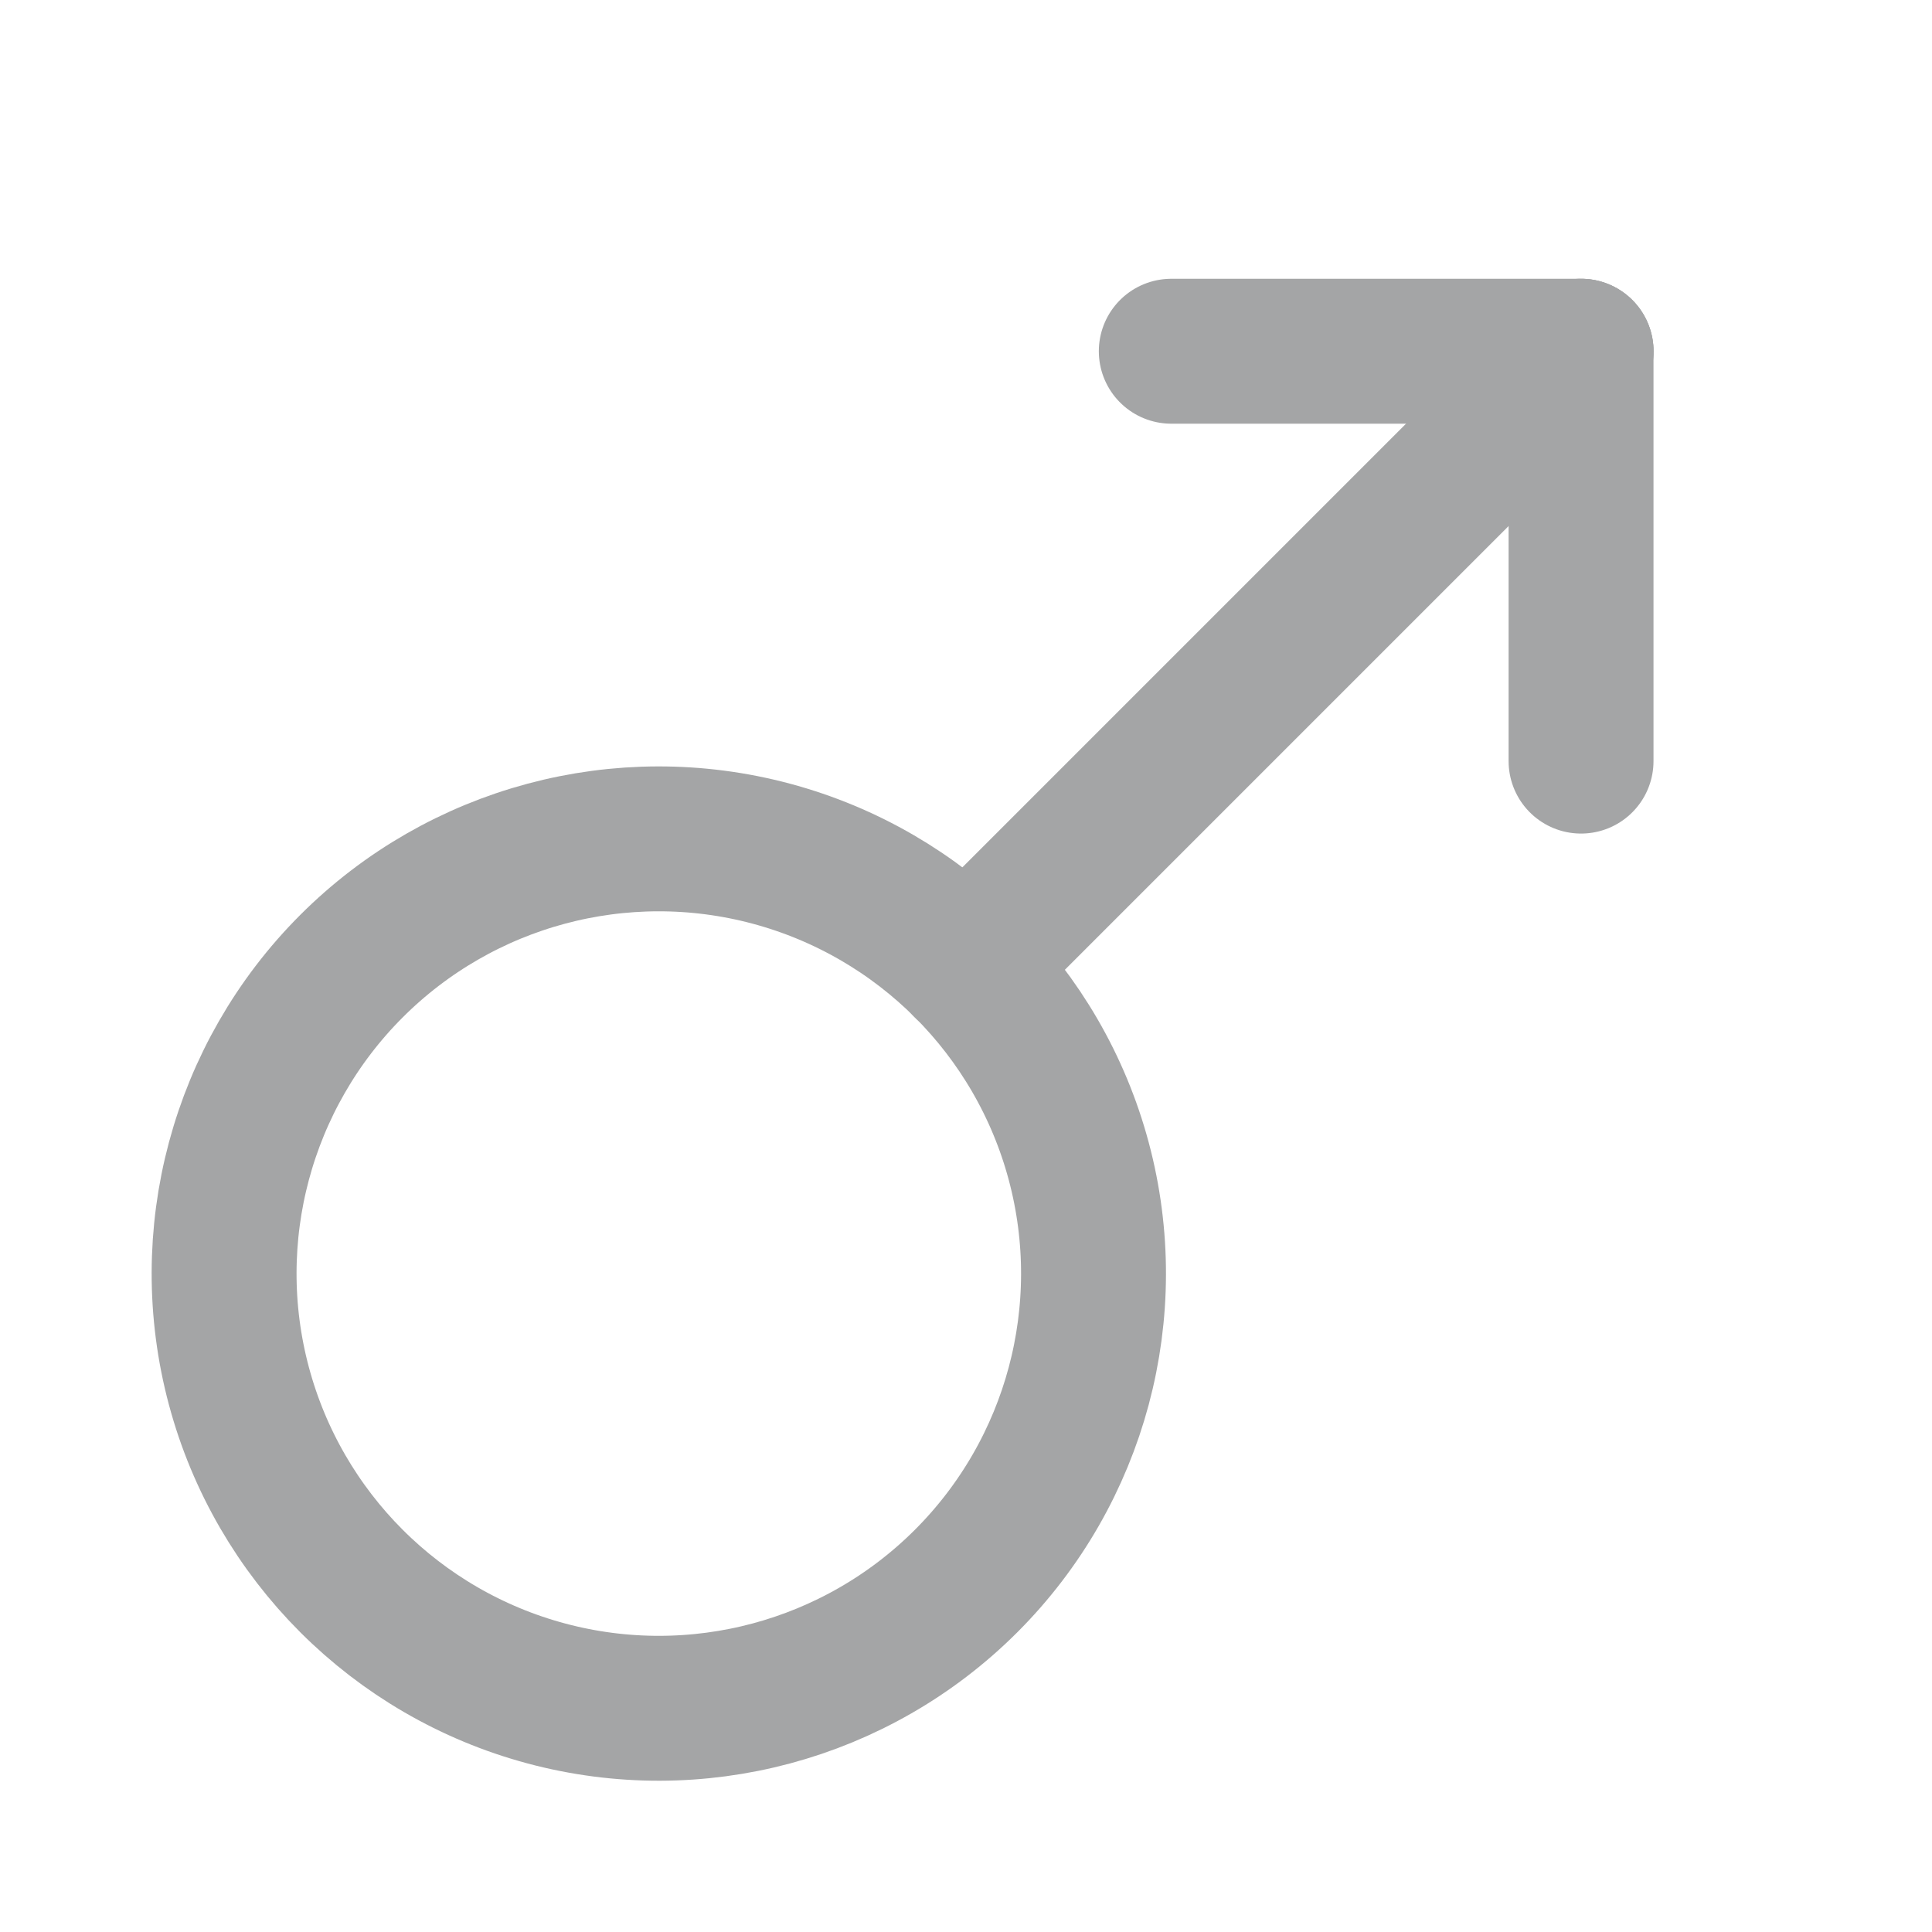
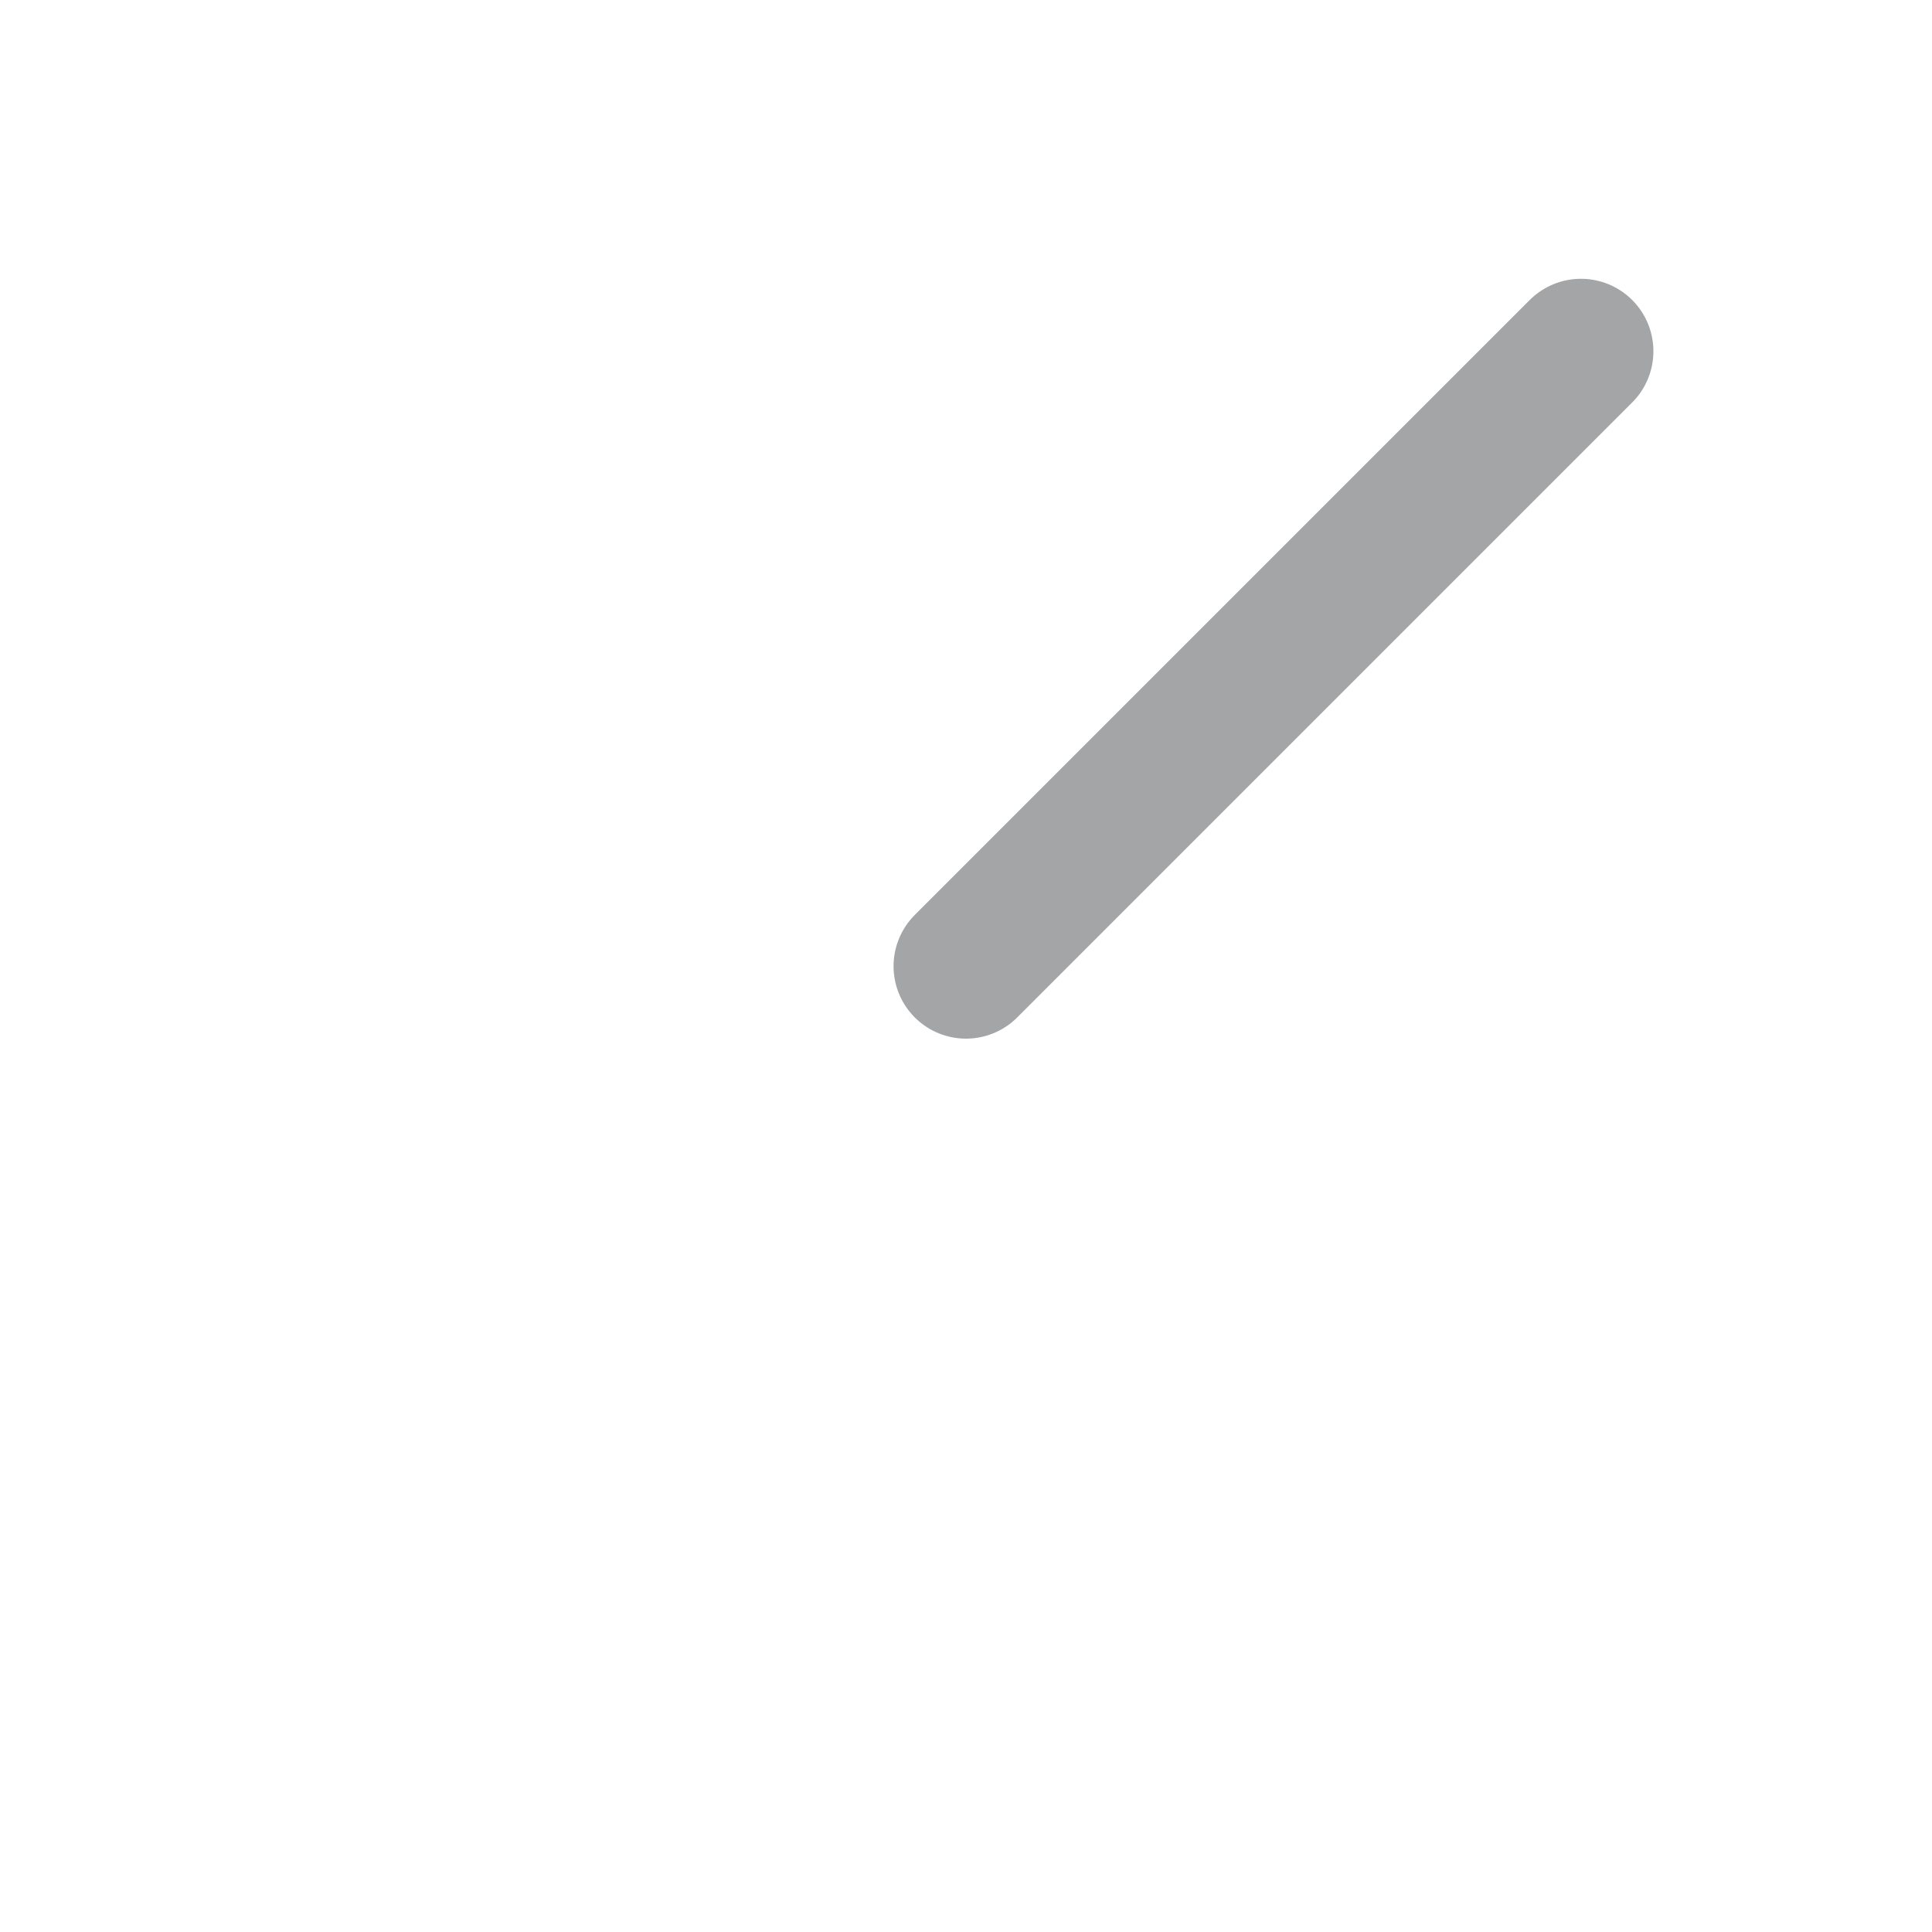
<svg xmlns="http://www.w3.org/2000/svg" width="20" height="20" viewBox="0 0 20 20" fill="none">
-   <circle cx="6.82" cy="13.184" r="4.5" transform="rotate(-135 6.82 13.184)" stroke="#A4A5A6" stroke-width="1.5" stroke-linejoin="round" />
  <path d="M10 10.002L16.366 3.636" stroke="#A4A5A6" stroke-width="1.5" stroke-linecap="round" stroke-linejoin="round" />
-   <path d="M16.367 3.636L16.367 7.879" stroke="#A4A5A6" stroke-width="1.5" stroke-linecap="round" stroke-linejoin="round" />
-   <path d="M12.125 3.636H16.368" stroke="#A4A5A6" stroke-width="1.5" stroke-linecap="round" stroke-linejoin="round" />
</svg>